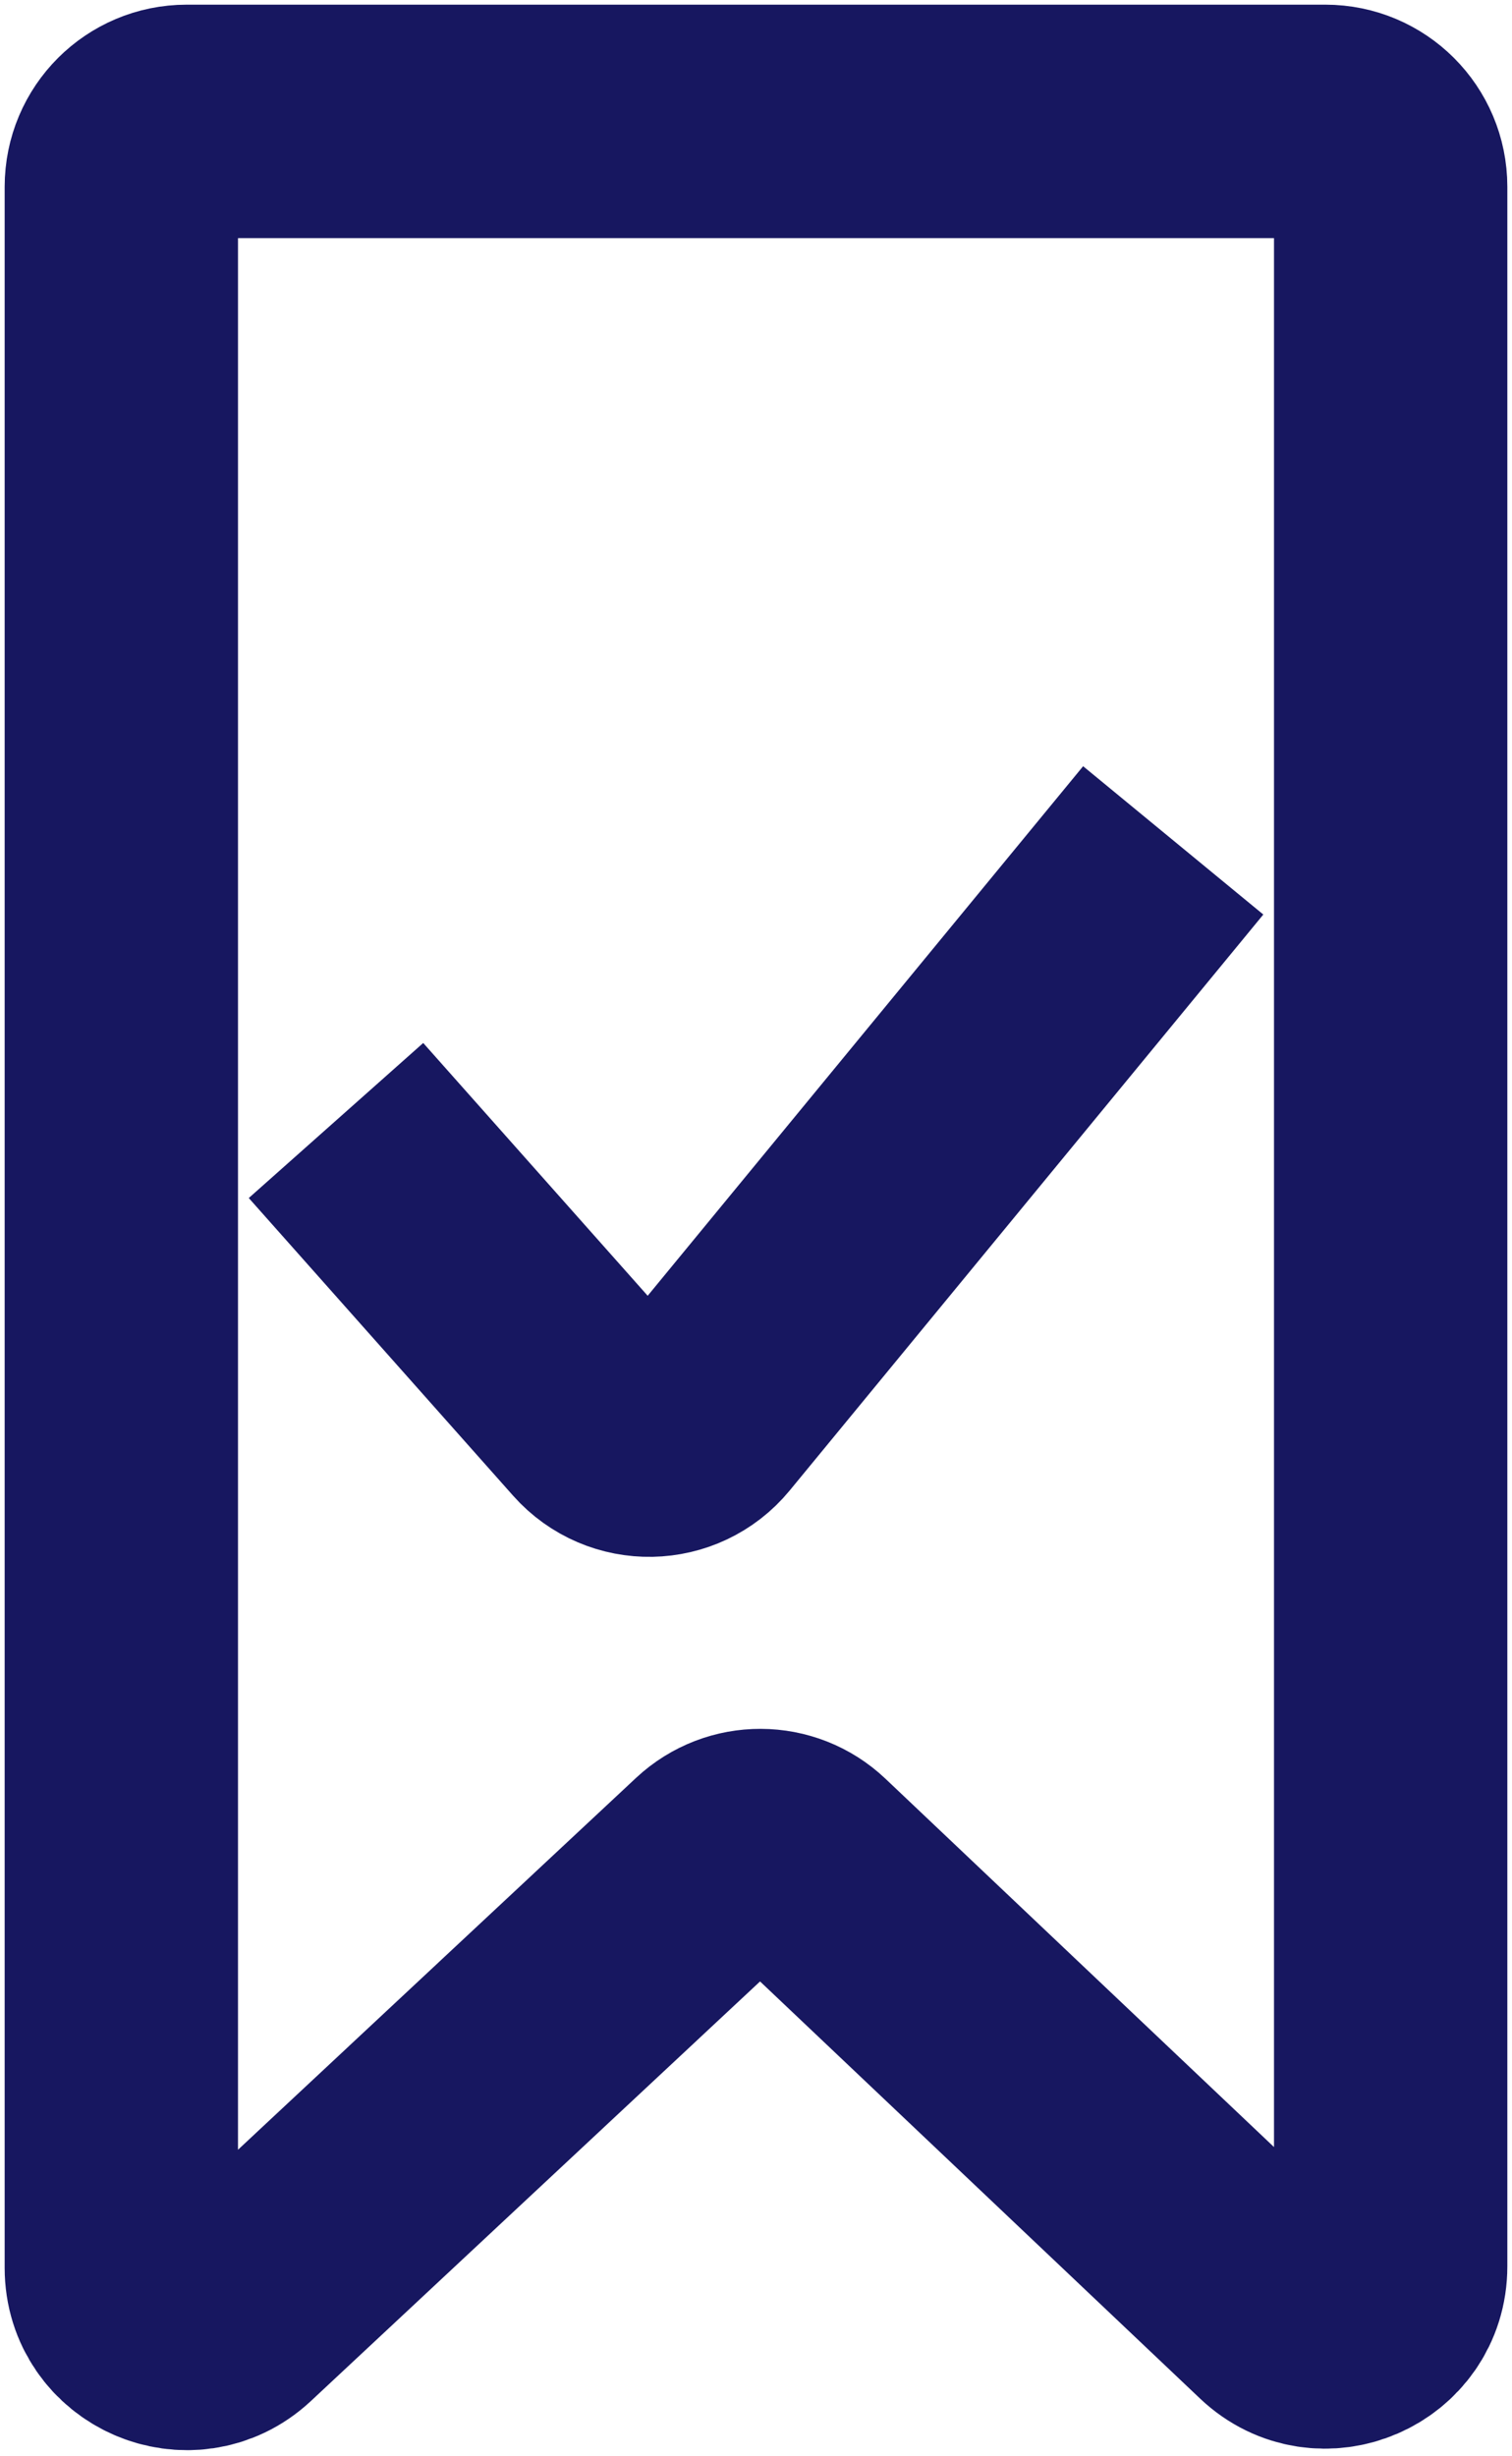
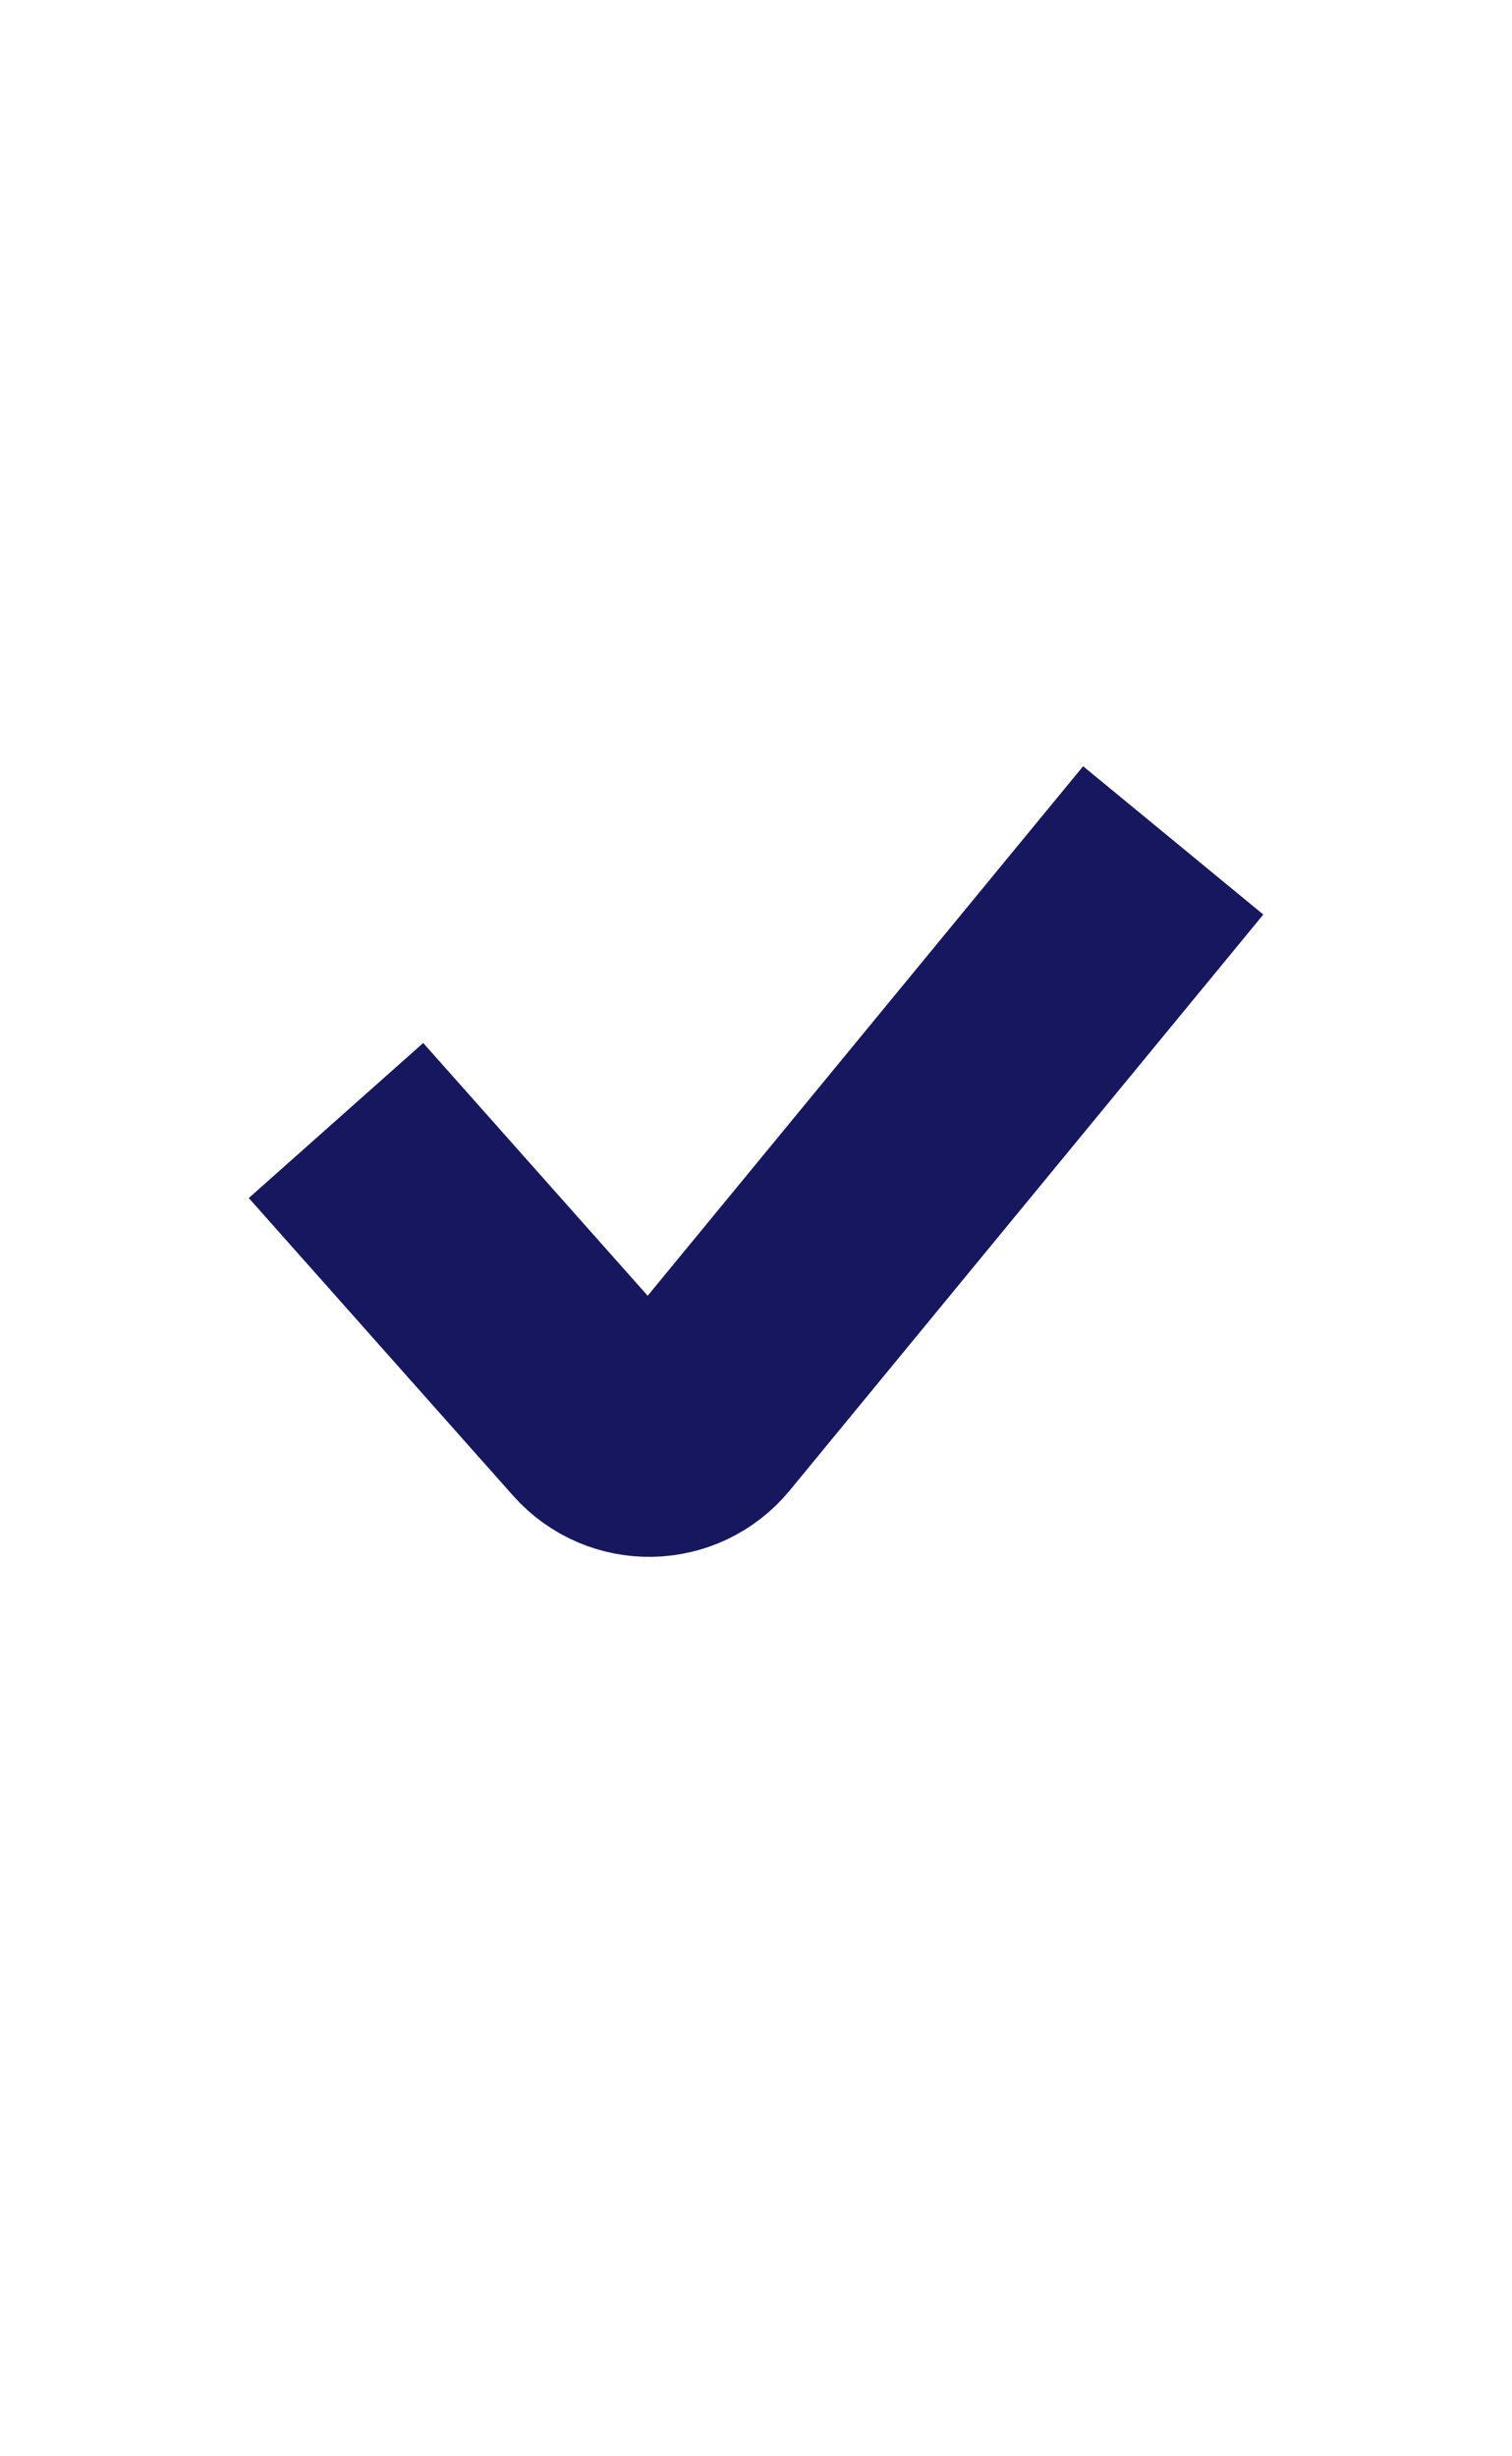
<svg xmlns="http://www.w3.org/2000/svg" width="162" height="263" viewBox="0 0 162 263" fill="none">
-   <path d="M13 20V242.886C13 249.008 20.303 252.18 24.777 248.003L76.684 199.534C79.388 197.009 83.59 197.024 86.276 199.569L137.185 247.806C141.647 252.033 149 248.87 149 242.724V20C149 16.134 145.866 13 142 13H20C16.134 13 13 16.134 13 20Z" stroke="#171760" stroke-width="25" />
  <path d="M36 120L64.321 151.879C67.177 155.094 72.229 154.998 74.96 151.678L125.702 90" stroke="#171760" stroke-width="25" />
</svg>